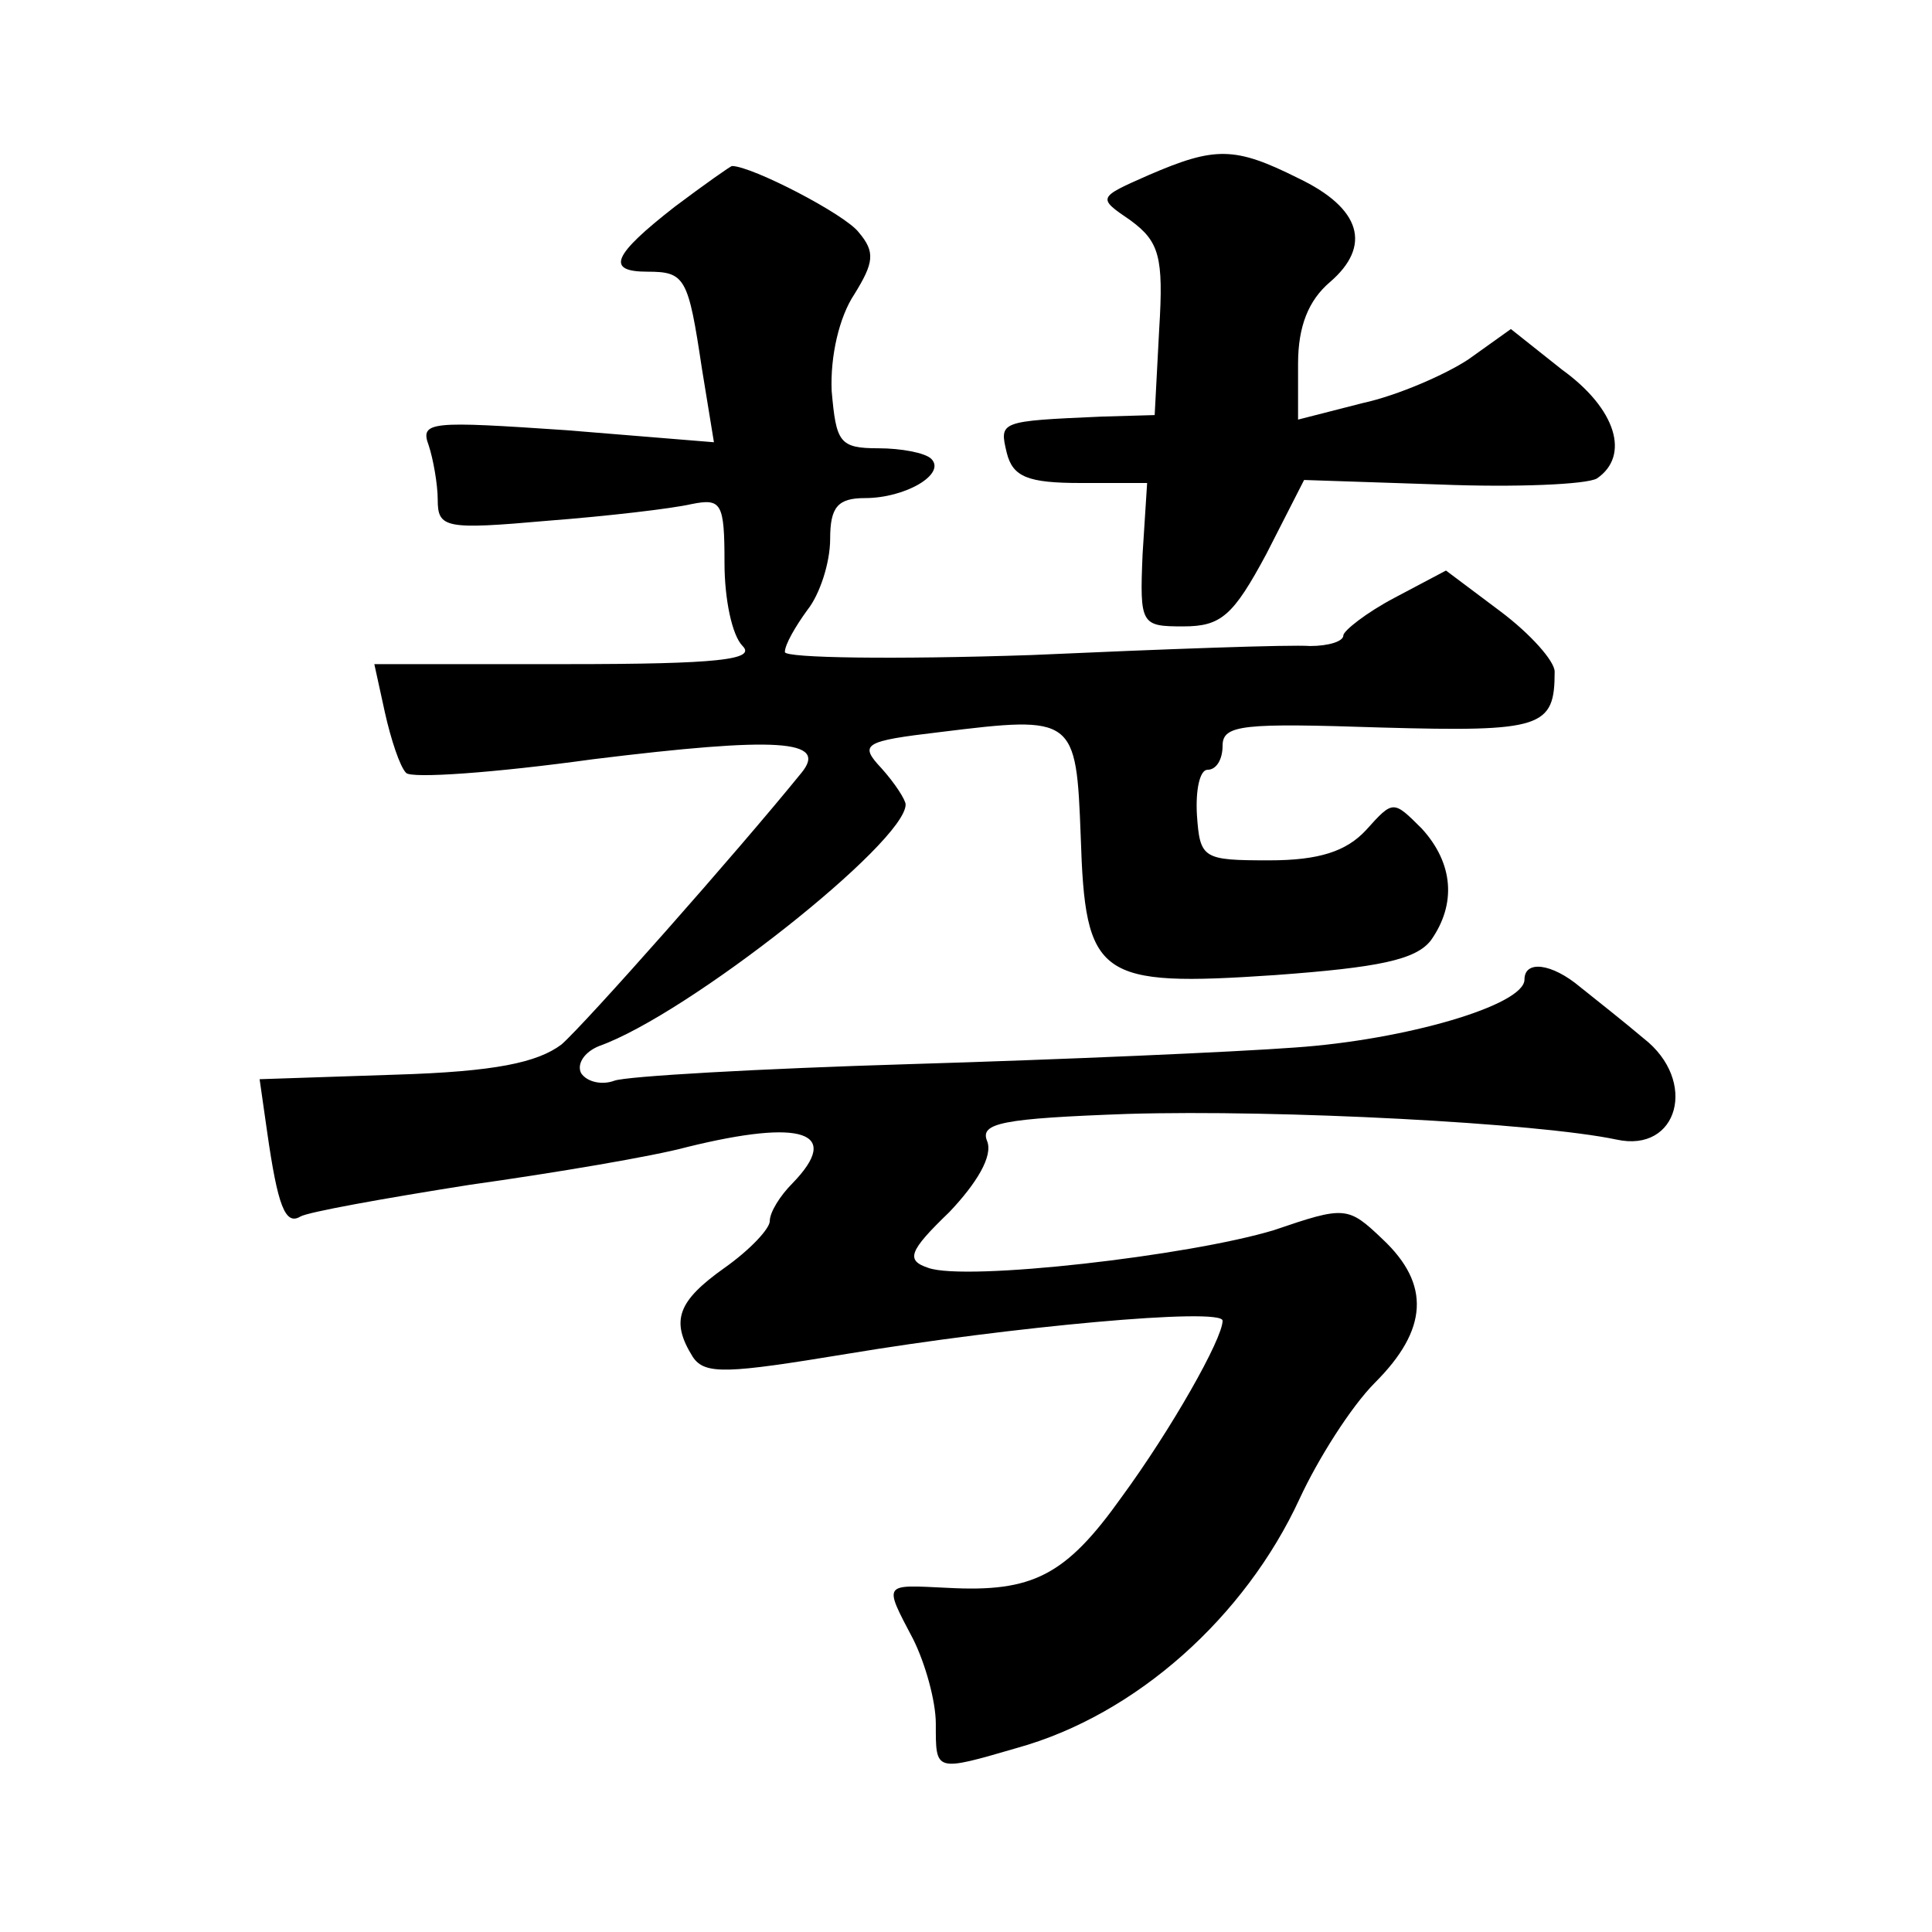
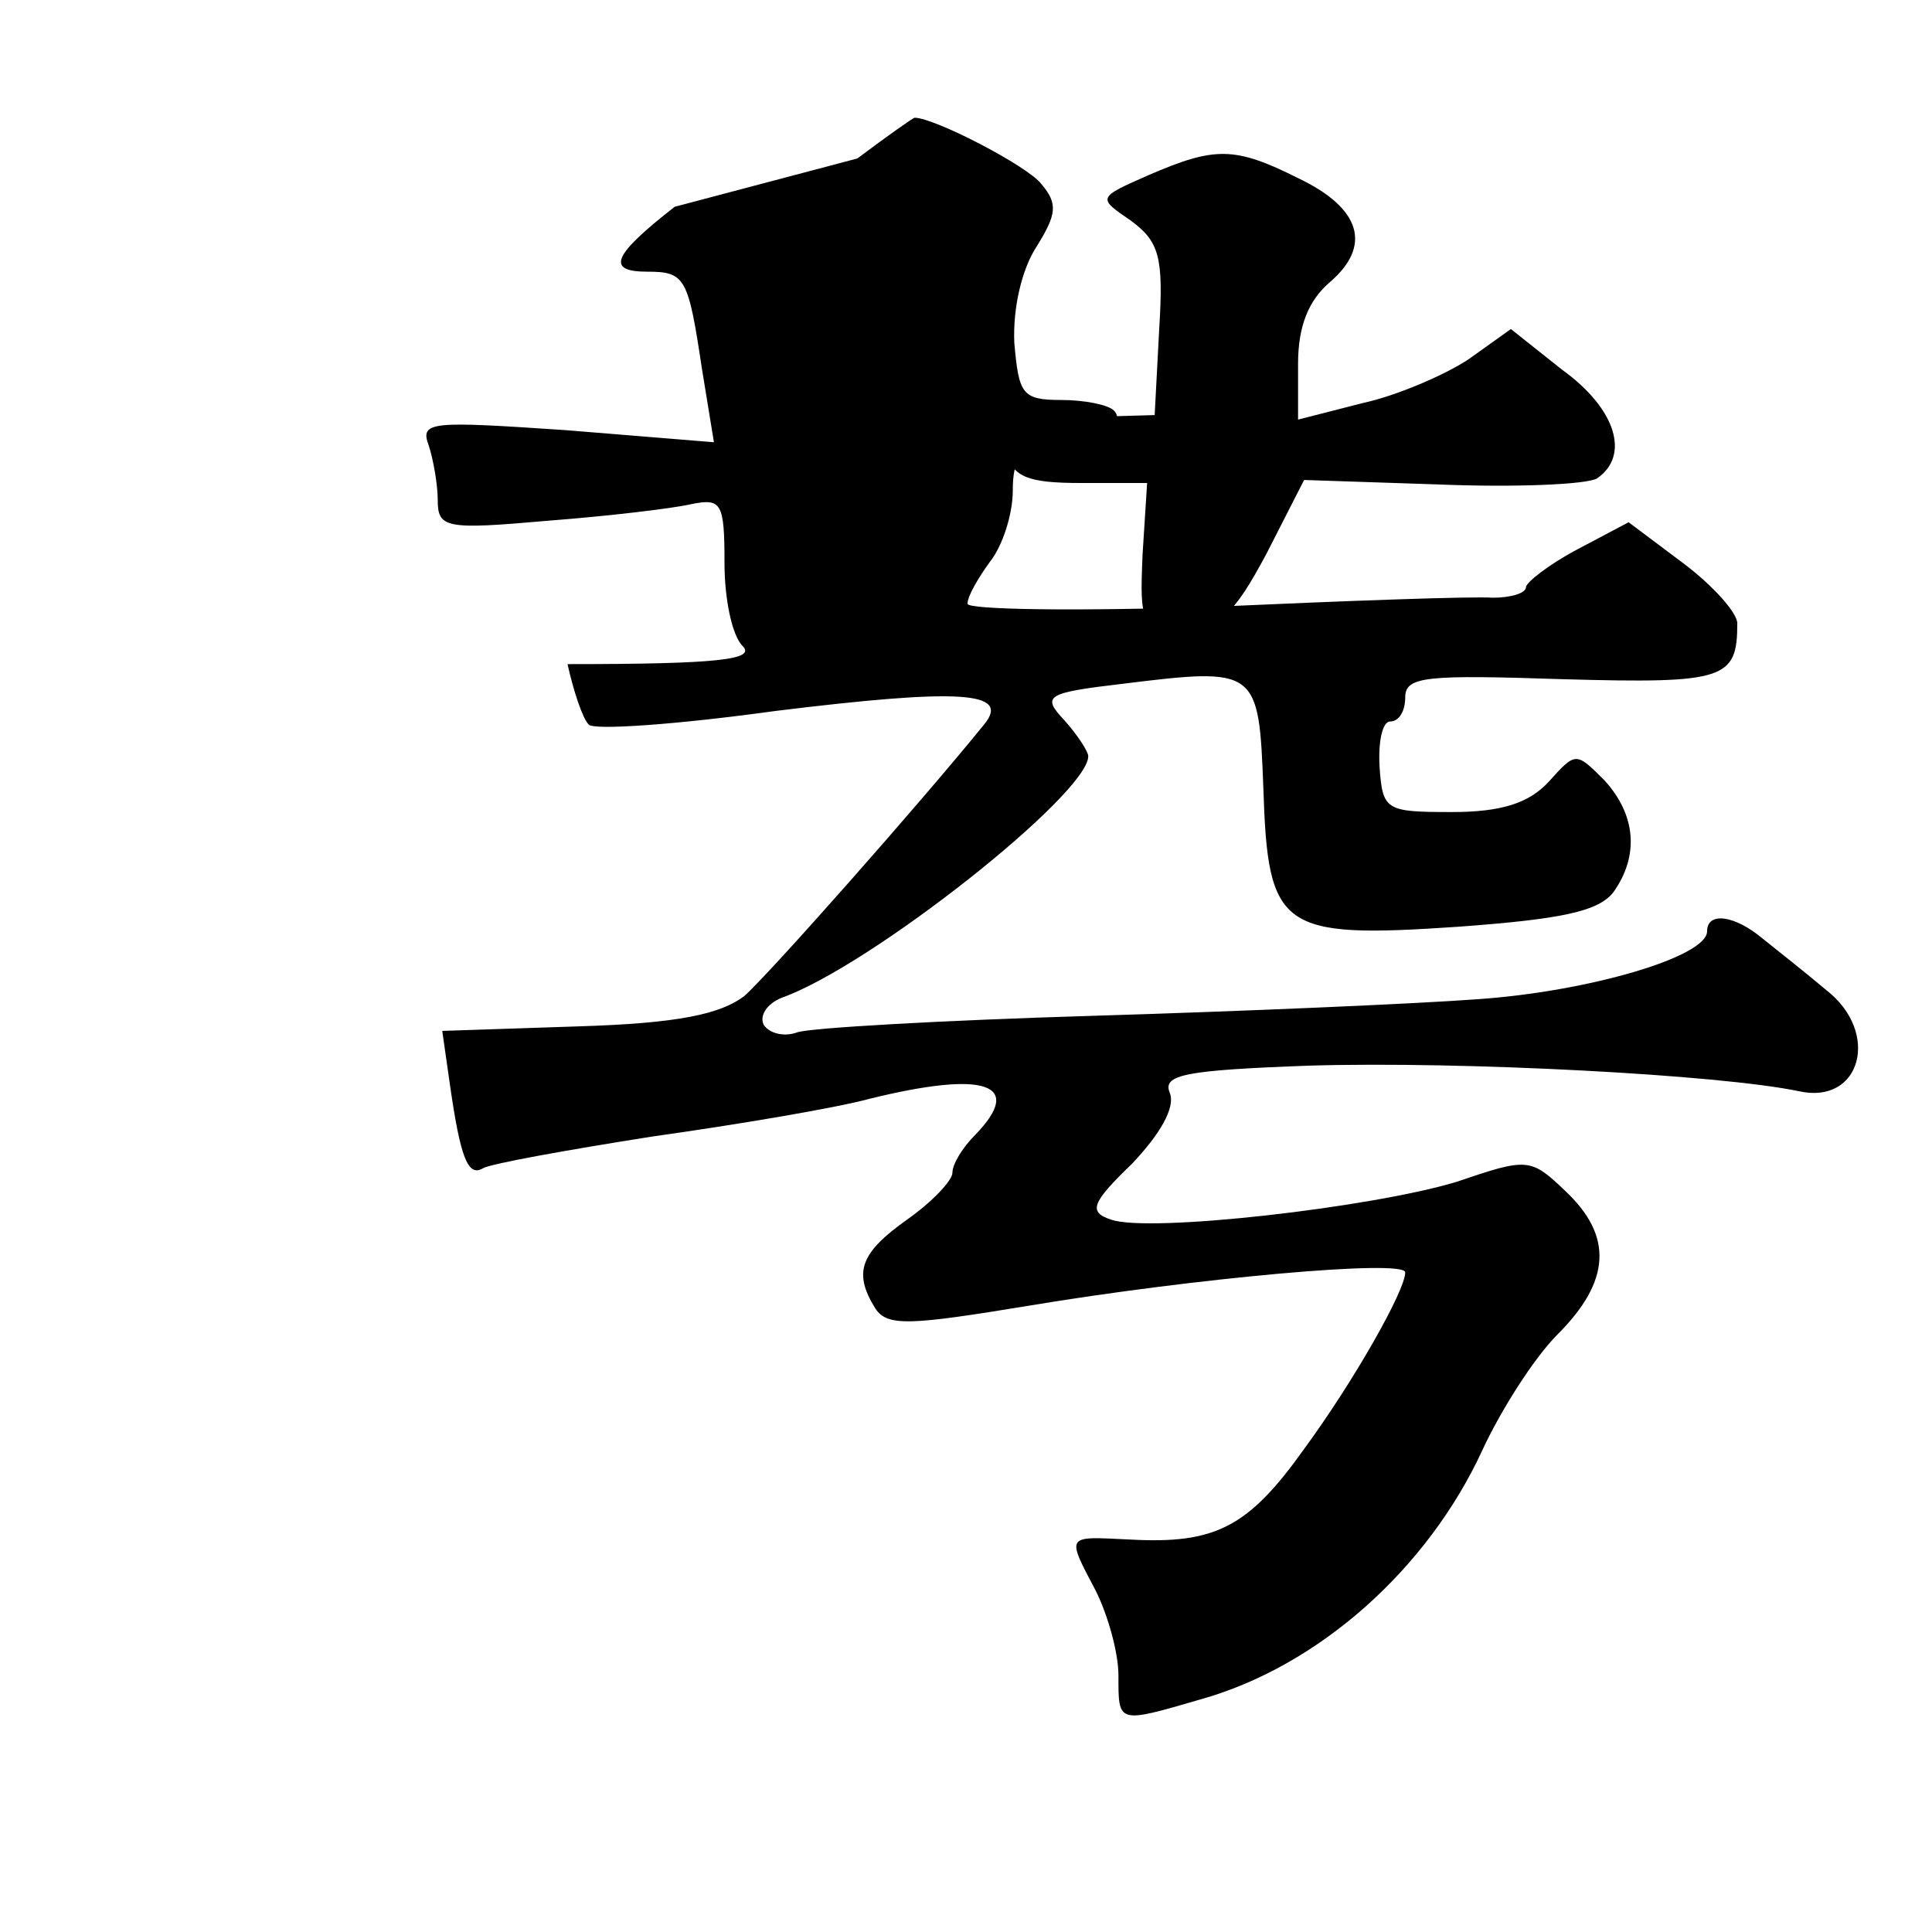
<svg xmlns="http://www.w3.org/2000/svg" version="1.0" width="128pt" height="128pt" viewBox="0 0 128 128" preserveAspectRatio="xMidYMid meet">
  <g transform="translate(0,128) scale(0.1,-0.1)" fill="#0" stroke="none">
-     <path d="M761 1164 c-34 -15 -34 -15 -12 -30 19 -14 22 -24 19 -72 l-3 -57 -35 -1 c-68 -3 -68 -3 -63 -24 4 -16 14 -20 49 -20 l44 0 -3 -47 c-2 -47 -1 -48 27 -48 25 0 33 7 55 48 l25 49 90 -3 c50 -2 97 0 104 4 22 15 13 46 -23 72 l-34 27 -28 -20 c-15 -10 -47 -24 -70 -29 l-43 -11 0 37 c0 25 7 42 21 54 28 24 21 49 -21 69 -42 21 -55 21 -99 2z M447 1143 c-41 -32 -46 -43 -18 -43 25 0 27 -4 36 -64 l8 -49 -98 8 c-89 6 -97 6 -91 -10 3 -9 6 -26 6 -36 0 -19 5 -20 73 -14 39 3 82 8 95 11 20 4 22 1 22 -39 0 -24 5 -48 12 -55 9 -9 -16 -12 -116 -12 l-128 0 7 -32 c4 -18 10 -36 14 -40 3 -4 59 0 124 9 122 15 156 13 138 -9 -43 -53 -143 -166 -159 -180 -16 -12 -44 -18 -110 -20 l-90 -3 5 -35 c7 -49 12 -62 22 -56 5 3 55 12 112 21 57 8 122 19 144 25 77 19 103 10 70 -24 -8 -8 -15 -19 -15 -25 0 -5 -13 -19 -30 -31 -31 -22 -36 -35 -21 -59 8 -12 23 -11 102 2 108 18 249 31 249 22 0 -12 -34 -72 -67 -117 -37 -52 -59 -63 -115 -60 -43 2 -43 4 -23 -34 8 -16 15 -41 15 -56 0 -32 -1 -32 54 -16 79 22 151 87 187 165 12 26 34 61 50 77 35 35 37 65 5 95 -23 22 -25 22 -72 6 -56 -17 -204 -34 -229 -25 -15 5 -13 11 14 37 18 19 29 37 25 47 -5 12 10 15 93 18 101 3 272 -6 324 -17 41 -9 54 39 18 67 -13 11 -32 26 -42 34 -19 16 -37 18 -37 5 0 -17 -79 -40 -152 -45 -40 -3 -155 -8 -255 -11 -100 -3 -188 -8 -196 -11 -8 -3 -18 -1 -22 5 -3 6 2 14 12 18 59 21 203 135 203 160 0 3 -7 14 -16 24 -15 16 -12 18 39 24 89 11 90 10 93 -69 3 -94 11 -100 129 -92 68 5 93 10 103 23 17 24 15 51 -6 74 -19 19 -19 19 -37 -1 -13 -14 -31 -20 -64 -20 -44 0 -46 1 -48 30 -1 17 2 30 7 30 6 0 10 7 10 16 0 14 14 15 105 12 107 -3 115 0 115 37 0 7 -16 25 -36 40 l-36 27 -34 -18 c-19 -10 -34 -22 -34 -25 0 -4 -10 -7 -22 -7 -13 1 -96 -2 -185 -6 -90 -3 -163 -2 -163 2 0 5 7 17 15 28 8 10 15 31 15 47 0 21 5 27 23 27 27 0 54 16 44 26 -4 4 -20 7 -35 7 -26 0 -28 4 -31 38 -1 23 5 49 15 64 13 21 14 28 3 41 -9 12 -71 44 -84 44 -1 0 -18 -12 -38 -27z" />
+     <path d="M761 1164 c-34 -15 -34 -15 -12 -30 19 -14 22 -24 19 -72 l-3 -57 -35 -1 c-68 -3 -68 -3 -63 -24 4 -16 14 -20 49 -20 l44 0 -3 -47 c-2 -47 -1 -48 27 -48 25 0 33 7 55 48 l25 49 90 -3 c50 -2 97 0 104 4 22 15 13 46 -23 72 l-34 27 -28 -20 c-15 -10 -47 -24 -70 -29 l-43 -11 0 37 c0 25 7 42 21 54 28 24 21 49 -21 69 -42 21 -55 21 -99 2z M447 1143 c-41 -32 -46 -43 -18 -43 25 0 27 -4 36 -64 l8 -49 -98 8 c-89 6 -97 6 -91 -10 3 -9 6 -26 6 -36 0 -19 5 -20 73 -14 39 3 82 8 95 11 20 4 22 1 22 -39 0 -24 5 -48 12 -55 9 -9 -16 -12 -116 -12 c4 -18 10 -36 14 -40 3 -4 59 0 124 9 122 15 156 13 138 -9 -43 -53 -143 -166 -159 -180 -16 -12 -44 -18 -110 -20 l-90 -3 5 -35 c7 -49 12 -62 22 -56 5 3 55 12 112 21 57 8 122 19 144 25 77 19 103 10 70 -24 -8 -8 -15 -19 -15 -25 0 -5 -13 -19 -30 -31 -31 -22 -36 -35 -21 -59 8 -12 23 -11 102 2 108 18 249 31 249 22 0 -12 -34 -72 -67 -117 -37 -52 -59 -63 -115 -60 -43 2 -43 4 -23 -34 8 -16 15 -41 15 -56 0 -32 -1 -32 54 -16 79 22 151 87 187 165 12 26 34 61 50 77 35 35 37 65 5 95 -23 22 -25 22 -72 6 -56 -17 -204 -34 -229 -25 -15 5 -13 11 14 37 18 19 29 37 25 47 -5 12 10 15 93 18 101 3 272 -6 324 -17 41 -9 54 39 18 67 -13 11 -32 26 -42 34 -19 16 -37 18 -37 5 0 -17 -79 -40 -152 -45 -40 -3 -155 -8 -255 -11 -100 -3 -188 -8 -196 -11 -8 -3 -18 -1 -22 5 -3 6 2 14 12 18 59 21 203 135 203 160 0 3 -7 14 -16 24 -15 16 -12 18 39 24 89 11 90 10 93 -69 3 -94 11 -100 129 -92 68 5 93 10 103 23 17 24 15 51 -6 74 -19 19 -19 19 -37 -1 -13 -14 -31 -20 -64 -20 -44 0 -46 1 -48 30 -1 17 2 30 7 30 6 0 10 7 10 16 0 14 14 15 105 12 107 -3 115 0 115 37 0 7 -16 25 -36 40 l-36 27 -34 -18 c-19 -10 -34 -22 -34 -25 0 -4 -10 -7 -22 -7 -13 1 -96 -2 -185 -6 -90 -3 -163 -2 -163 2 0 5 7 17 15 28 8 10 15 31 15 47 0 21 5 27 23 27 27 0 54 16 44 26 -4 4 -20 7 -35 7 -26 0 -28 4 -31 38 -1 23 5 49 15 64 13 21 14 28 3 41 -9 12 -71 44 -84 44 -1 0 -18 -12 -38 -27z" />
  </g>
</svg>